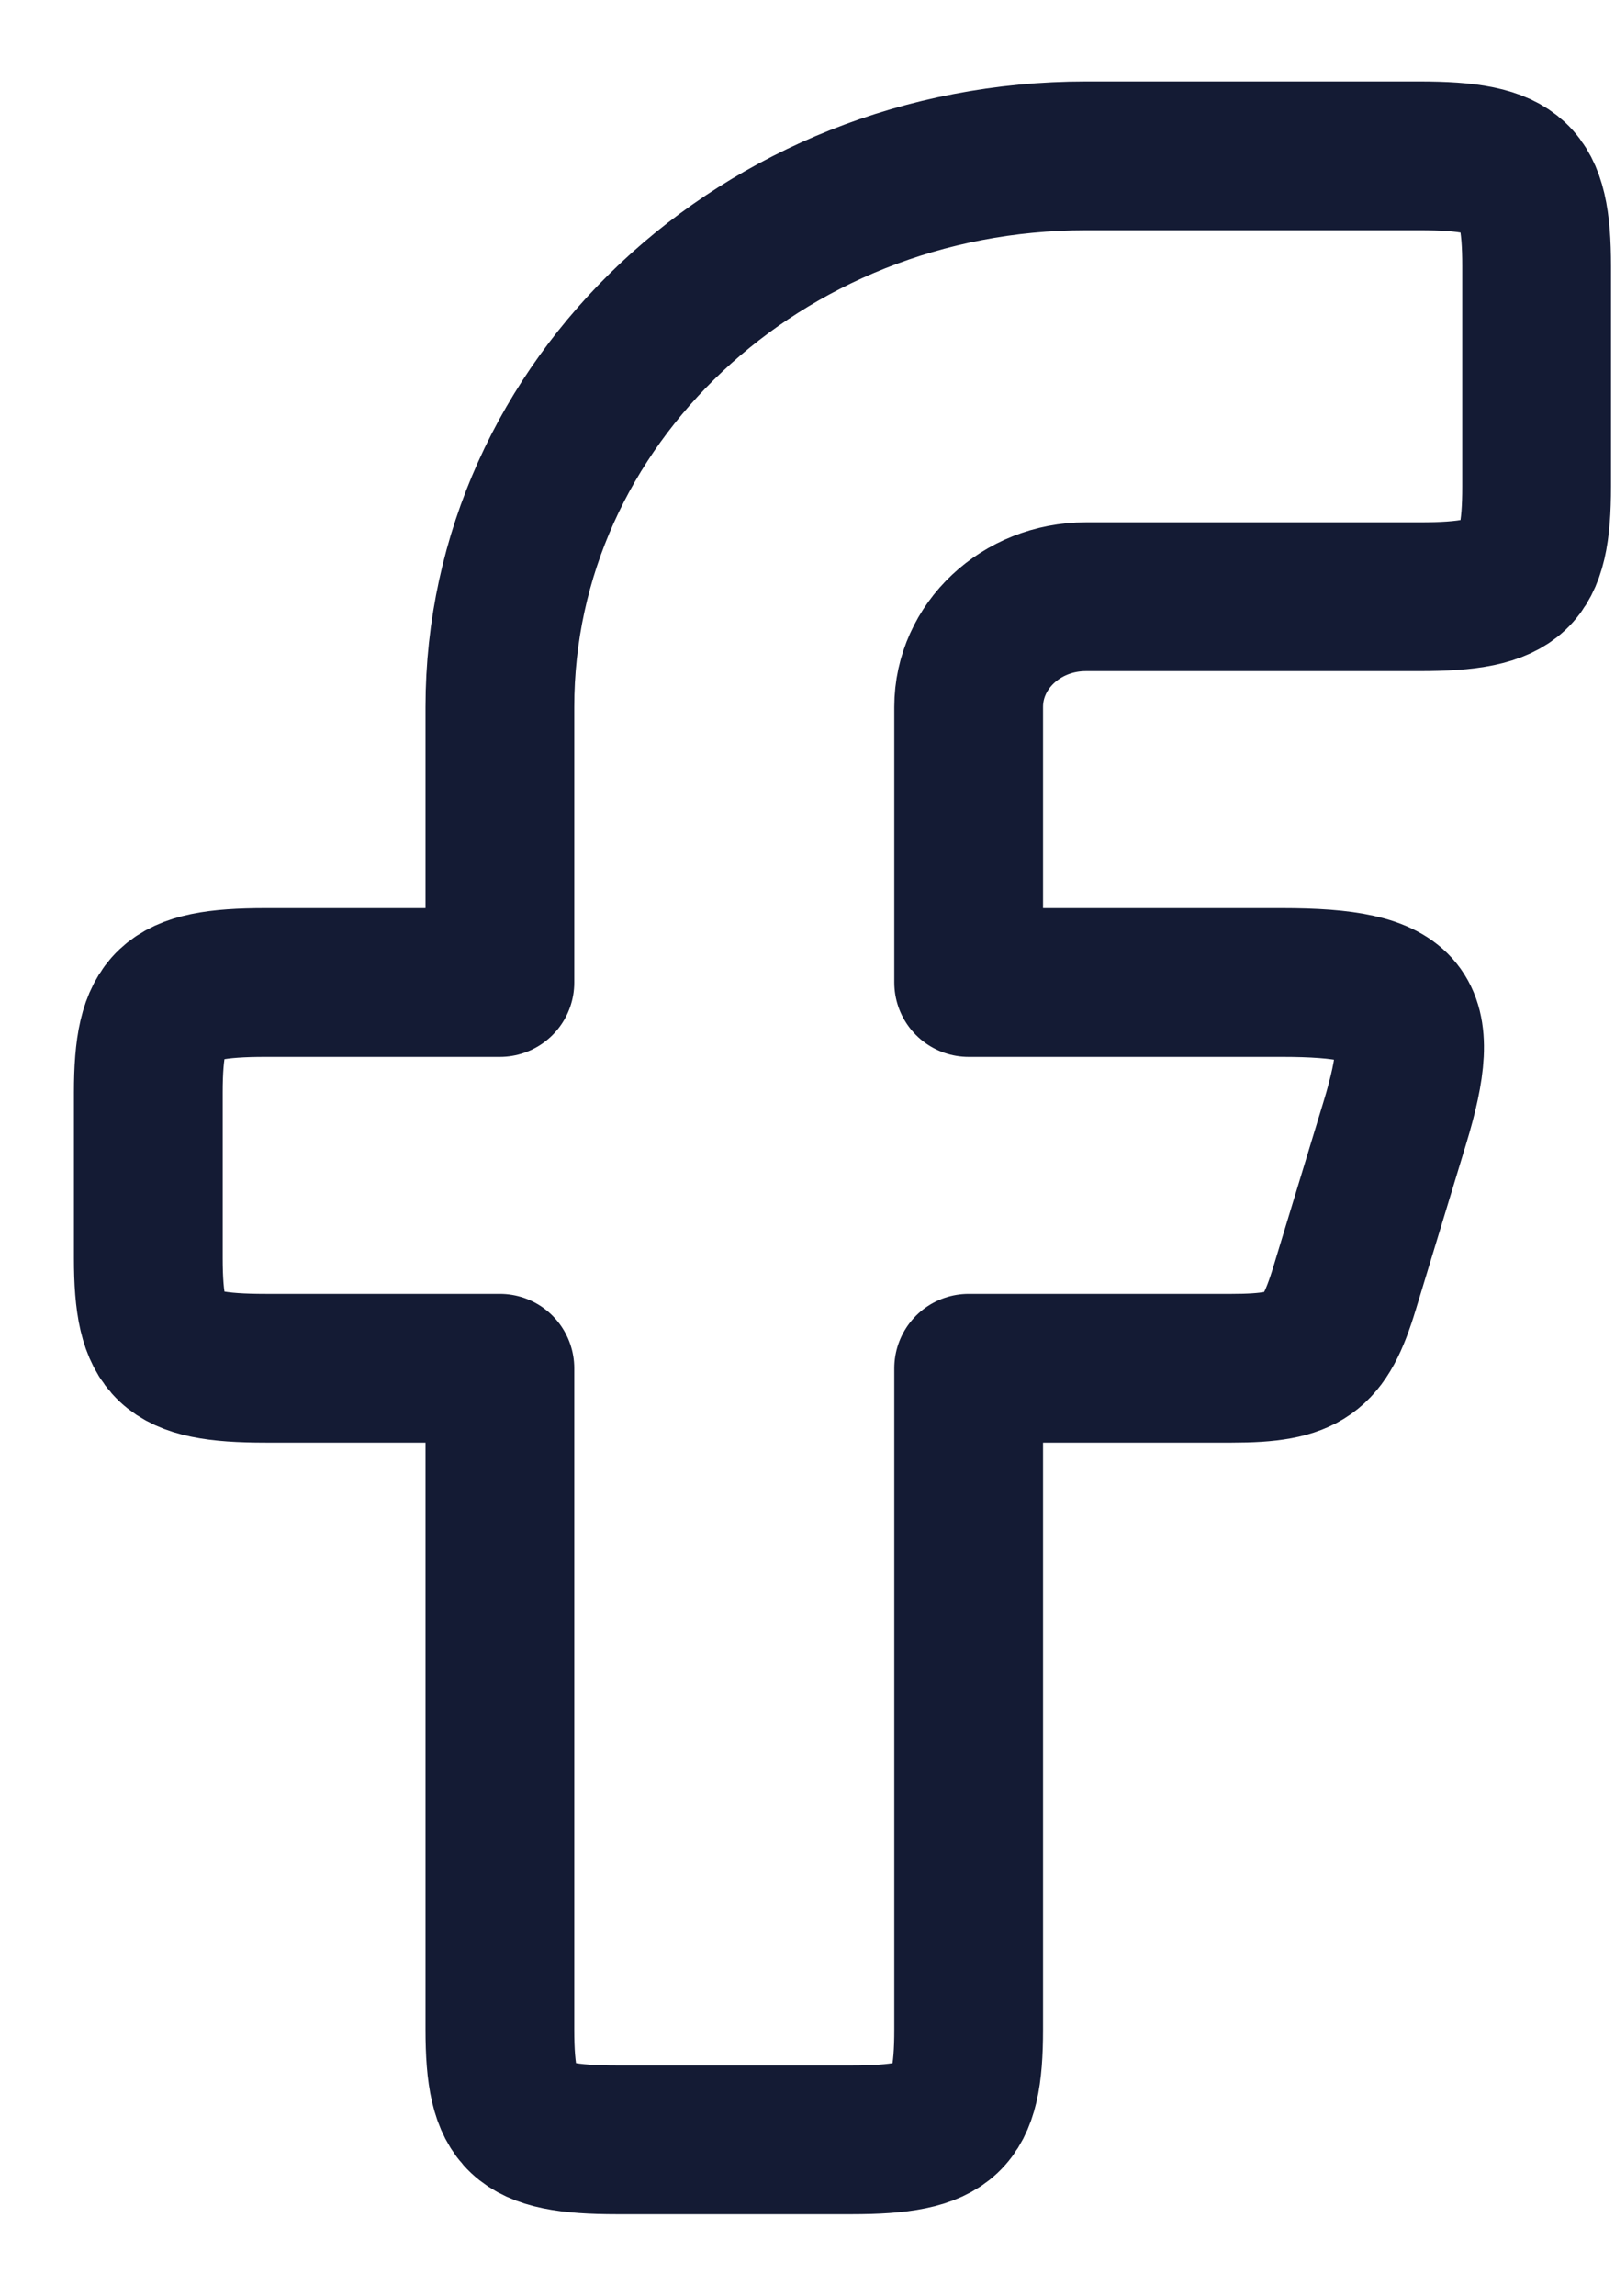
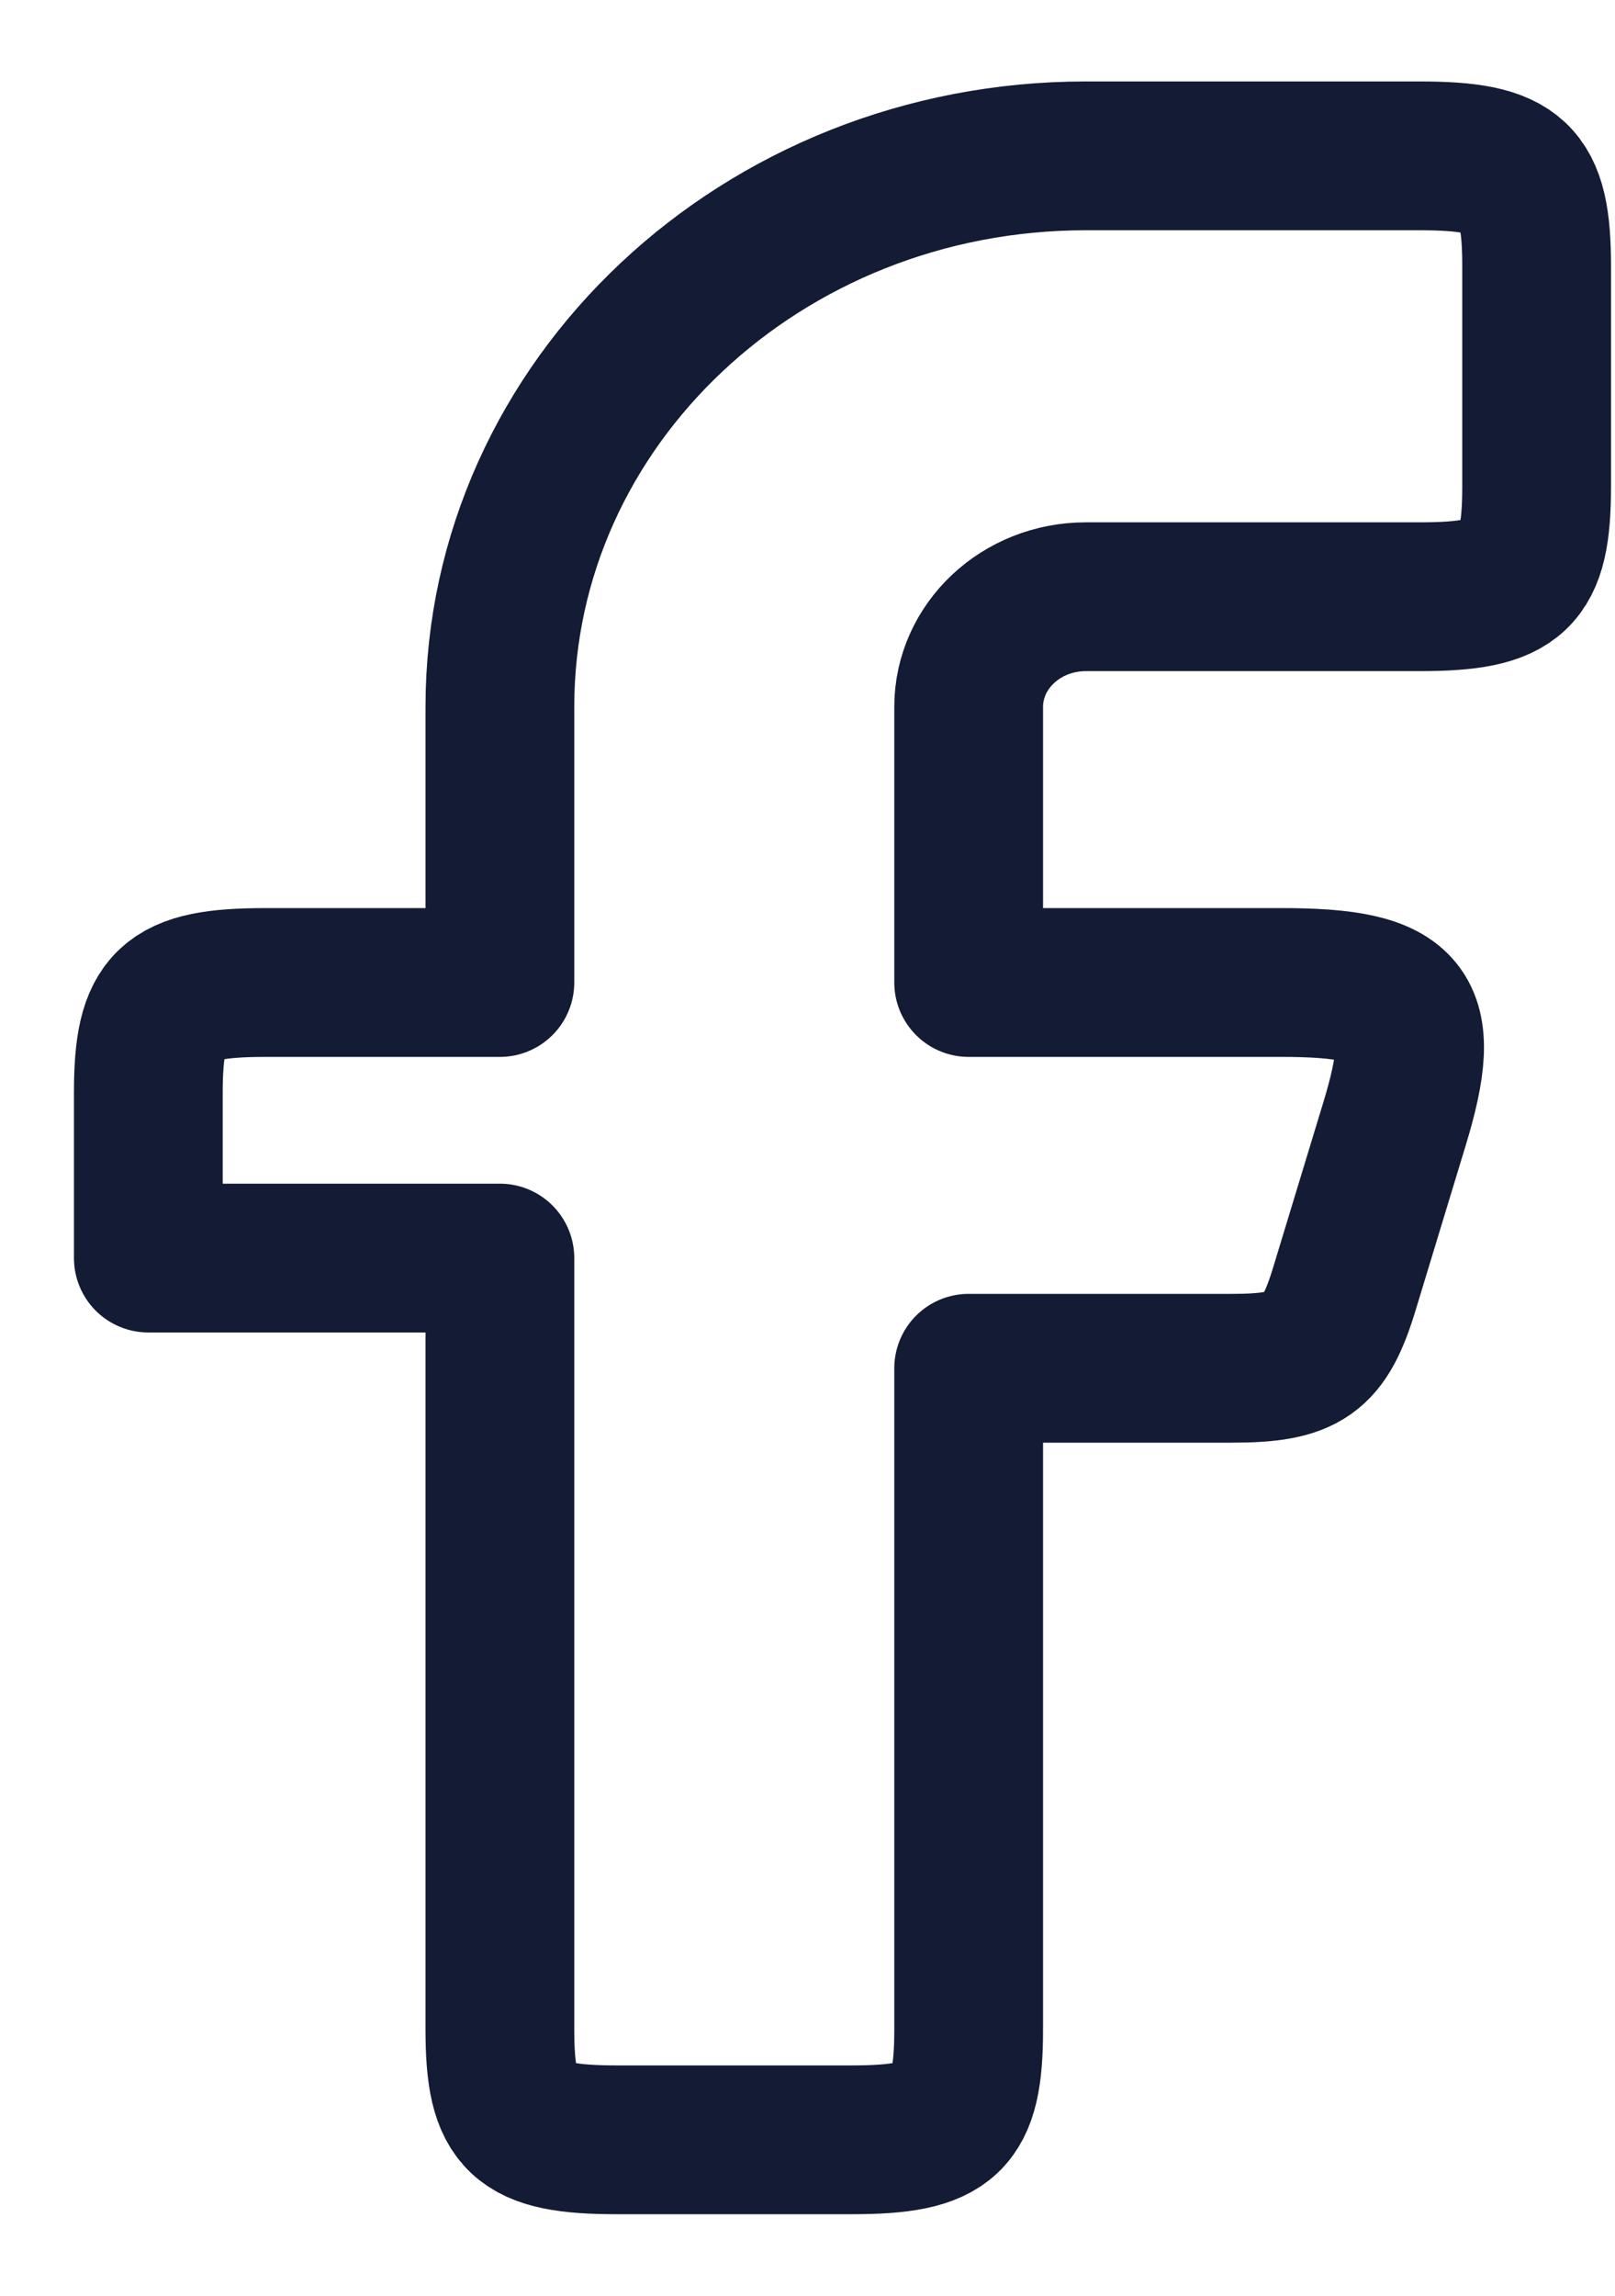
<svg xmlns="http://www.w3.org/2000/svg" width="19" height="27" viewBox="0 0 19 27" fill="none">
-   <path fill-rule="evenodd" clip-rule="evenodd" d="M3.123 11.555C1.983 11.555 1.745 11.779 1.745 12.851V14.796C1.745 15.868 1.983 16.092 3.123 16.092H5.881V23.87C5.881 24.942 6.119 25.166 7.26 25.166H10.017C11.158 25.166 11.396 24.942 11.396 23.87V16.092H14.492C15.358 16.092 15.581 15.934 15.818 15.152L16.409 13.208C16.816 11.868 16.565 11.555 15.083 11.555H11.396V8.314C11.396 7.599 12.013 7.018 12.775 7.018H16.699C17.84 7.018 18.078 6.794 18.078 5.722V3.129C18.078 2.057 17.84 1.833 16.699 1.833H12.775C8.968 1.833 5.881 4.735 5.881 8.314V11.555H3.123Z" stroke="#141B34" stroke-width="1.75" stroke-linejoin="round" />
+   <path fill-rule="evenodd" clip-rule="evenodd" d="M3.123 11.555C1.983 11.555 1.745 11.779 1.745 12.851V14.796H5.881V23.87C5.881 24.942 6.119 25.166 7.26 25.166H10.017C11.158 25.166 11.396 24.942 11.396 23.87V16.092H14.492C15.358 16.092 15.581 15.934 15.818 15.152L16.409 13.208C16.816 11.868 16.565 11.555 15.083 11.555H11.396V8.314C11.396 7.599 12.013 7.018 12.775 7.018H16.699C17.84 7.018 18.078 6.794 18.078 5.722V3.129C18.078 2.057 17.84 1.833 16.699 1.833H12.775C8.968 1.833 5.881 4.735 5.881 8.314V11.555H3.123Z" stroke="#141B34" stroke-width="1.75" stroke-linejoin="round" />
</svg>